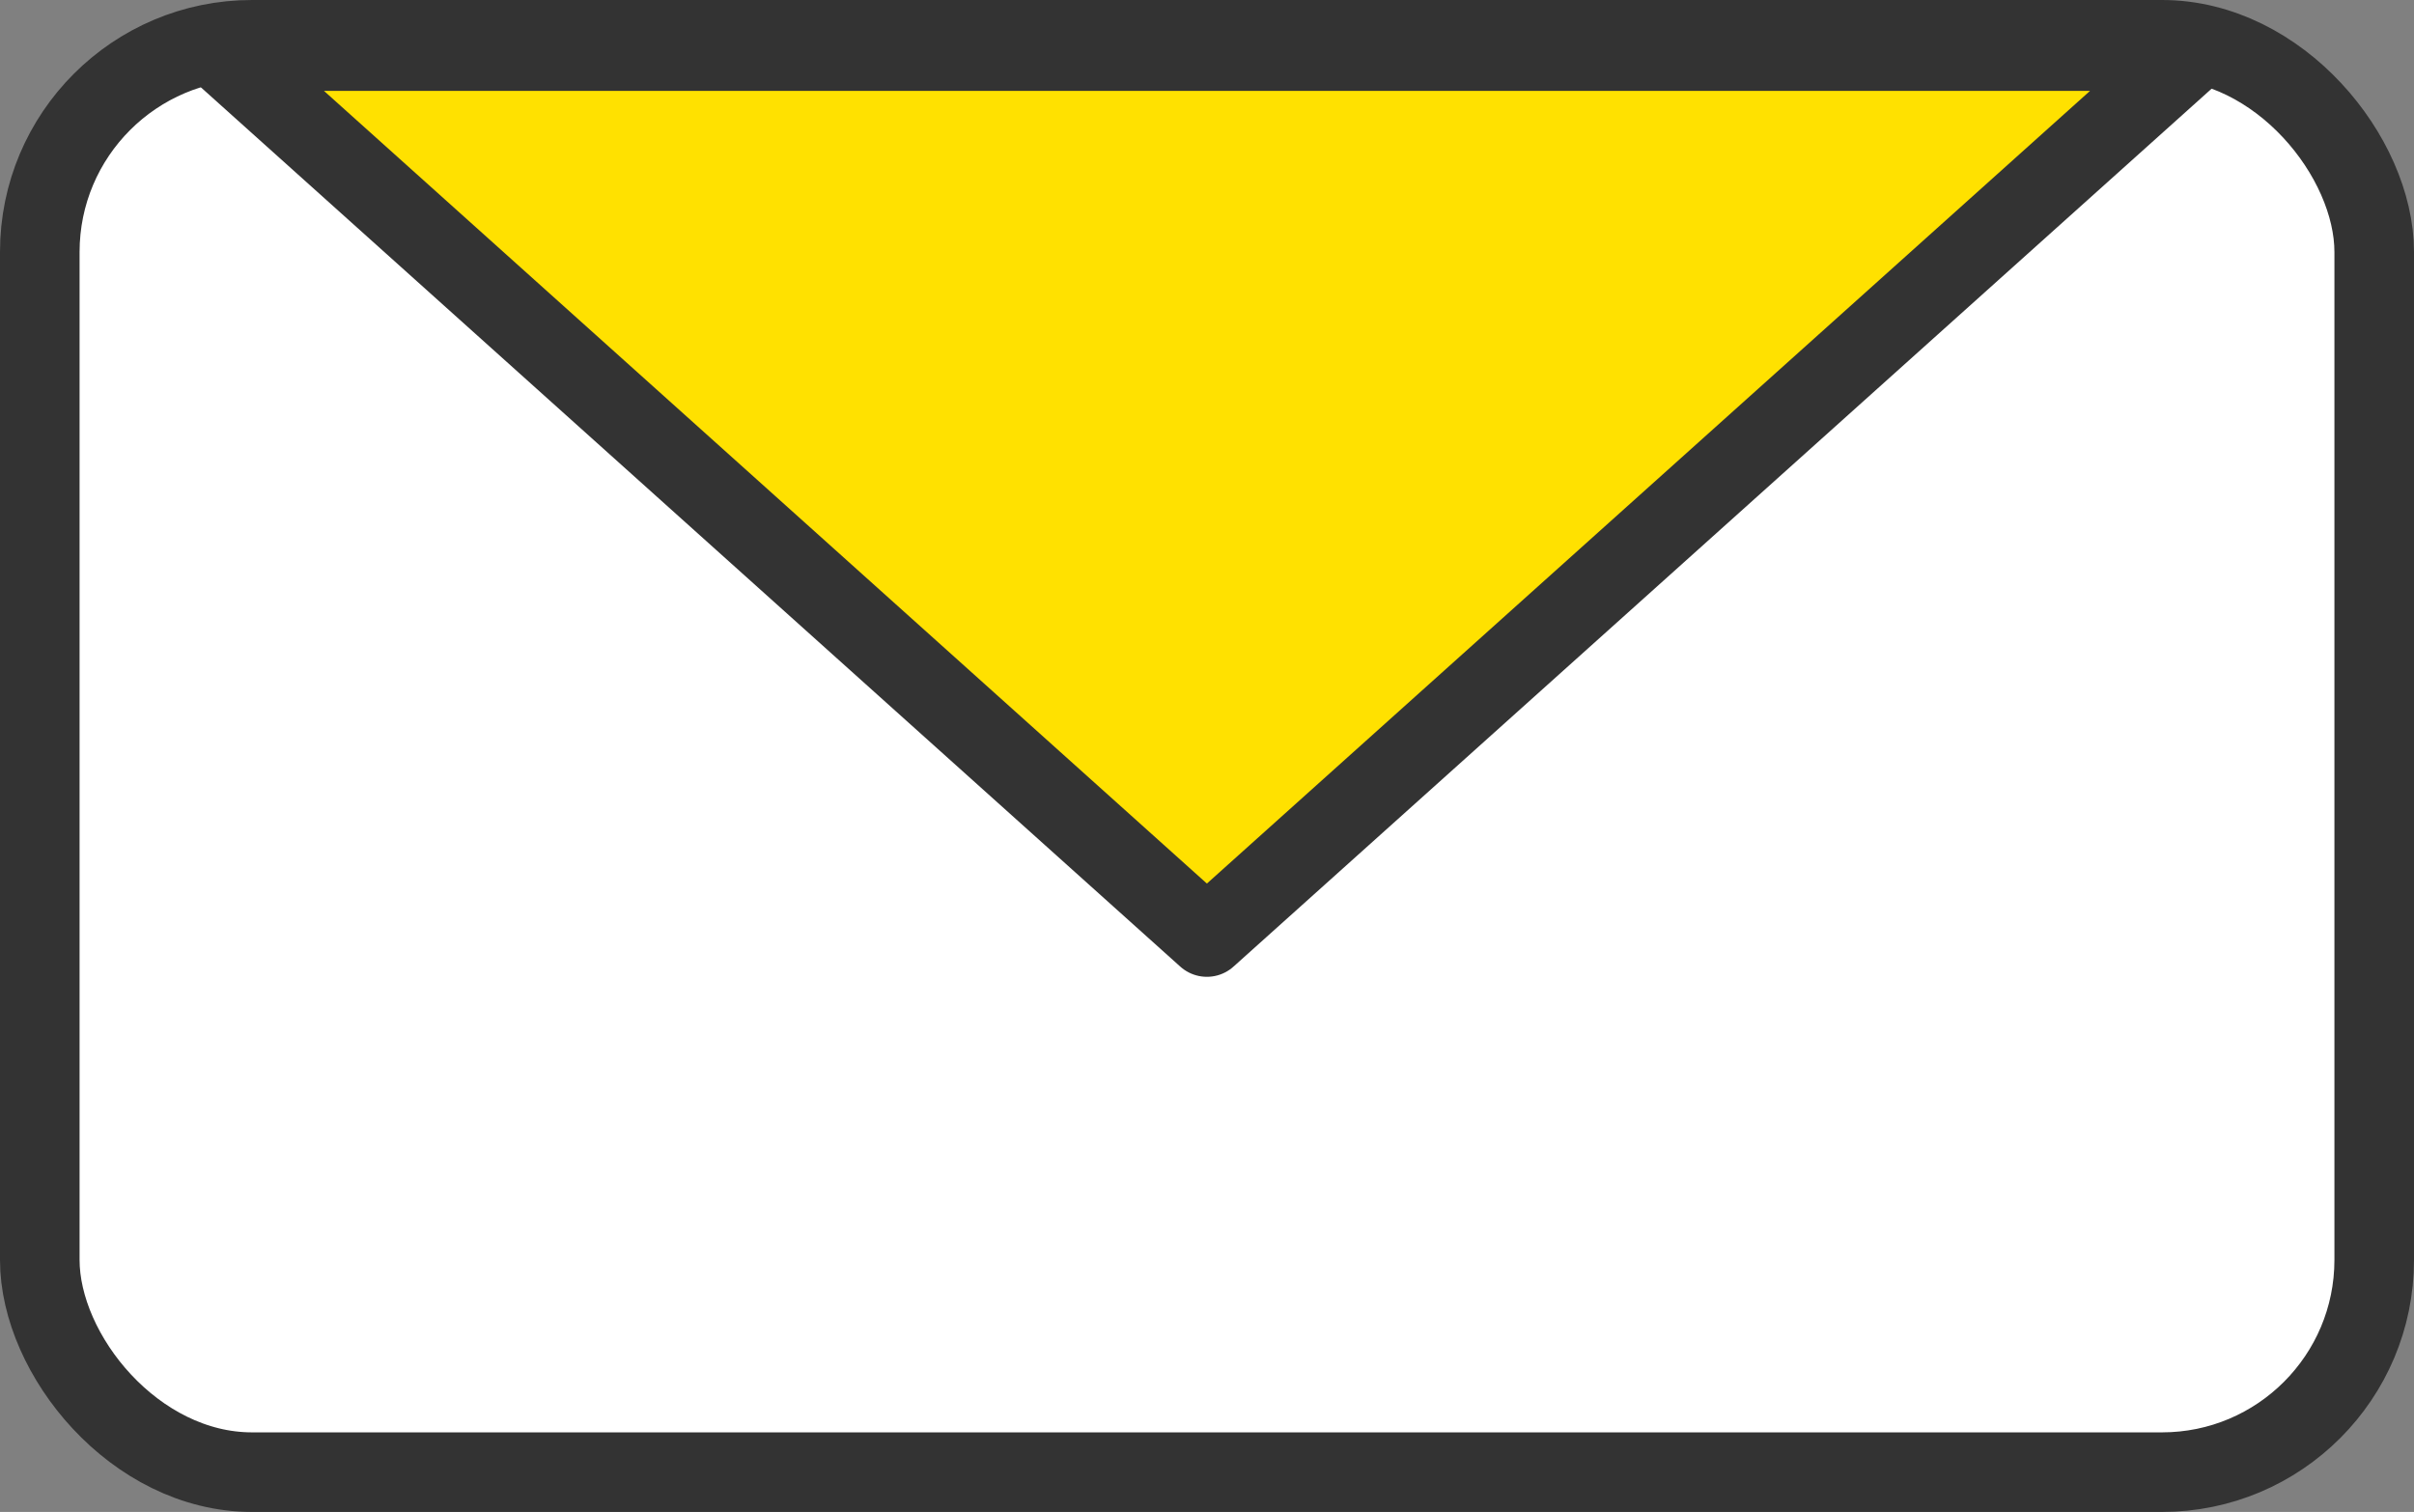
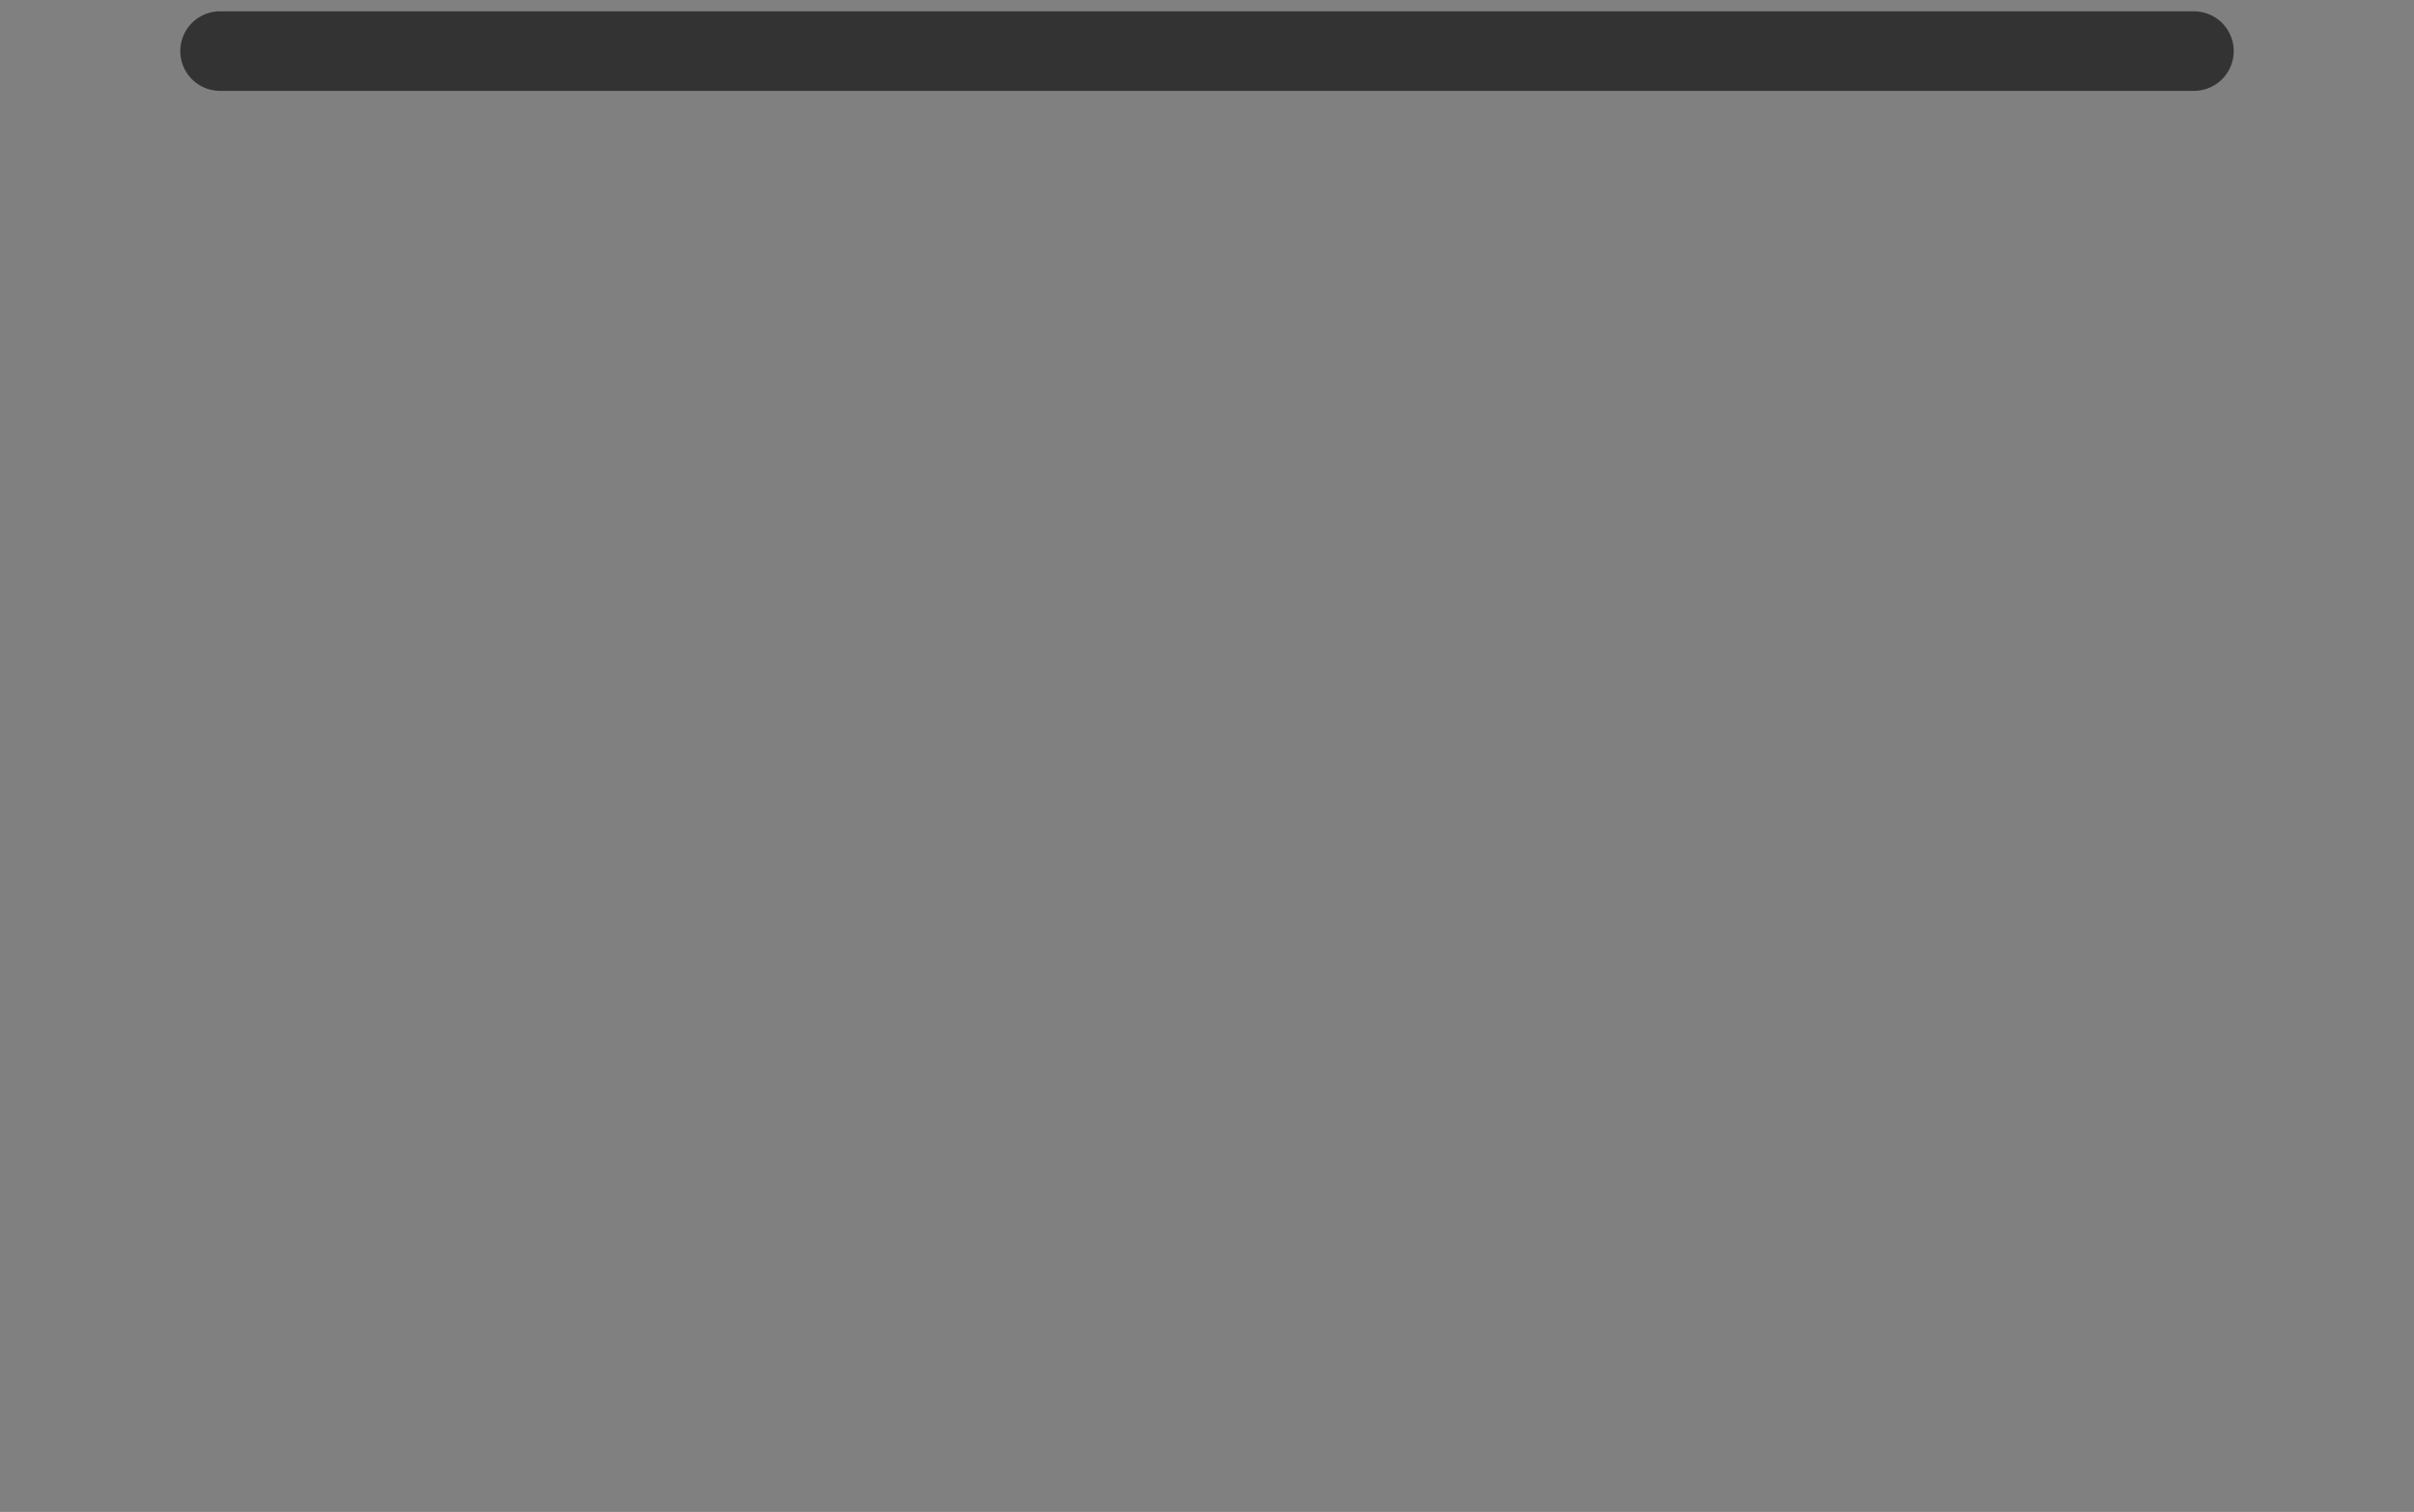
<svg xmlns="http://www.w3.org/2000/svg" width="45.5" height="28.5" viewBox="0 0 45.5 28.5">
  <rect x="0" y="0" width="45.5" height="28.5" fill="#808080" stroke="none" />
  <g id="_レイヤー_2-2" transform="translate(0.75 0.75)">
-     <rect id="長方形_80706" data-name="長方形 80706" width="44" height="27" rx="4" fill="#fff" stroke="#333" stroke-linejoin="round" stroke-width="1.5" />
-     <path id="パス_78501" data-name="パス 78501" d="M41.454.75H4.25l18.6,16.7Z" transform="translate(-0.852 -0.537)" fill="#ffe100" stroke="#333" stroke-linejoin="round" stroke-width="1.5" />
+     <path id="パス_78501" data-name="パス 78501" d="M41.454.75H4.25Z" transform="translate(-0.852 -0.537)" fill="#ffe100" stroke="#333" stroke-linejoin="round" stroke-width="1.5" />
  </g>
</svg>